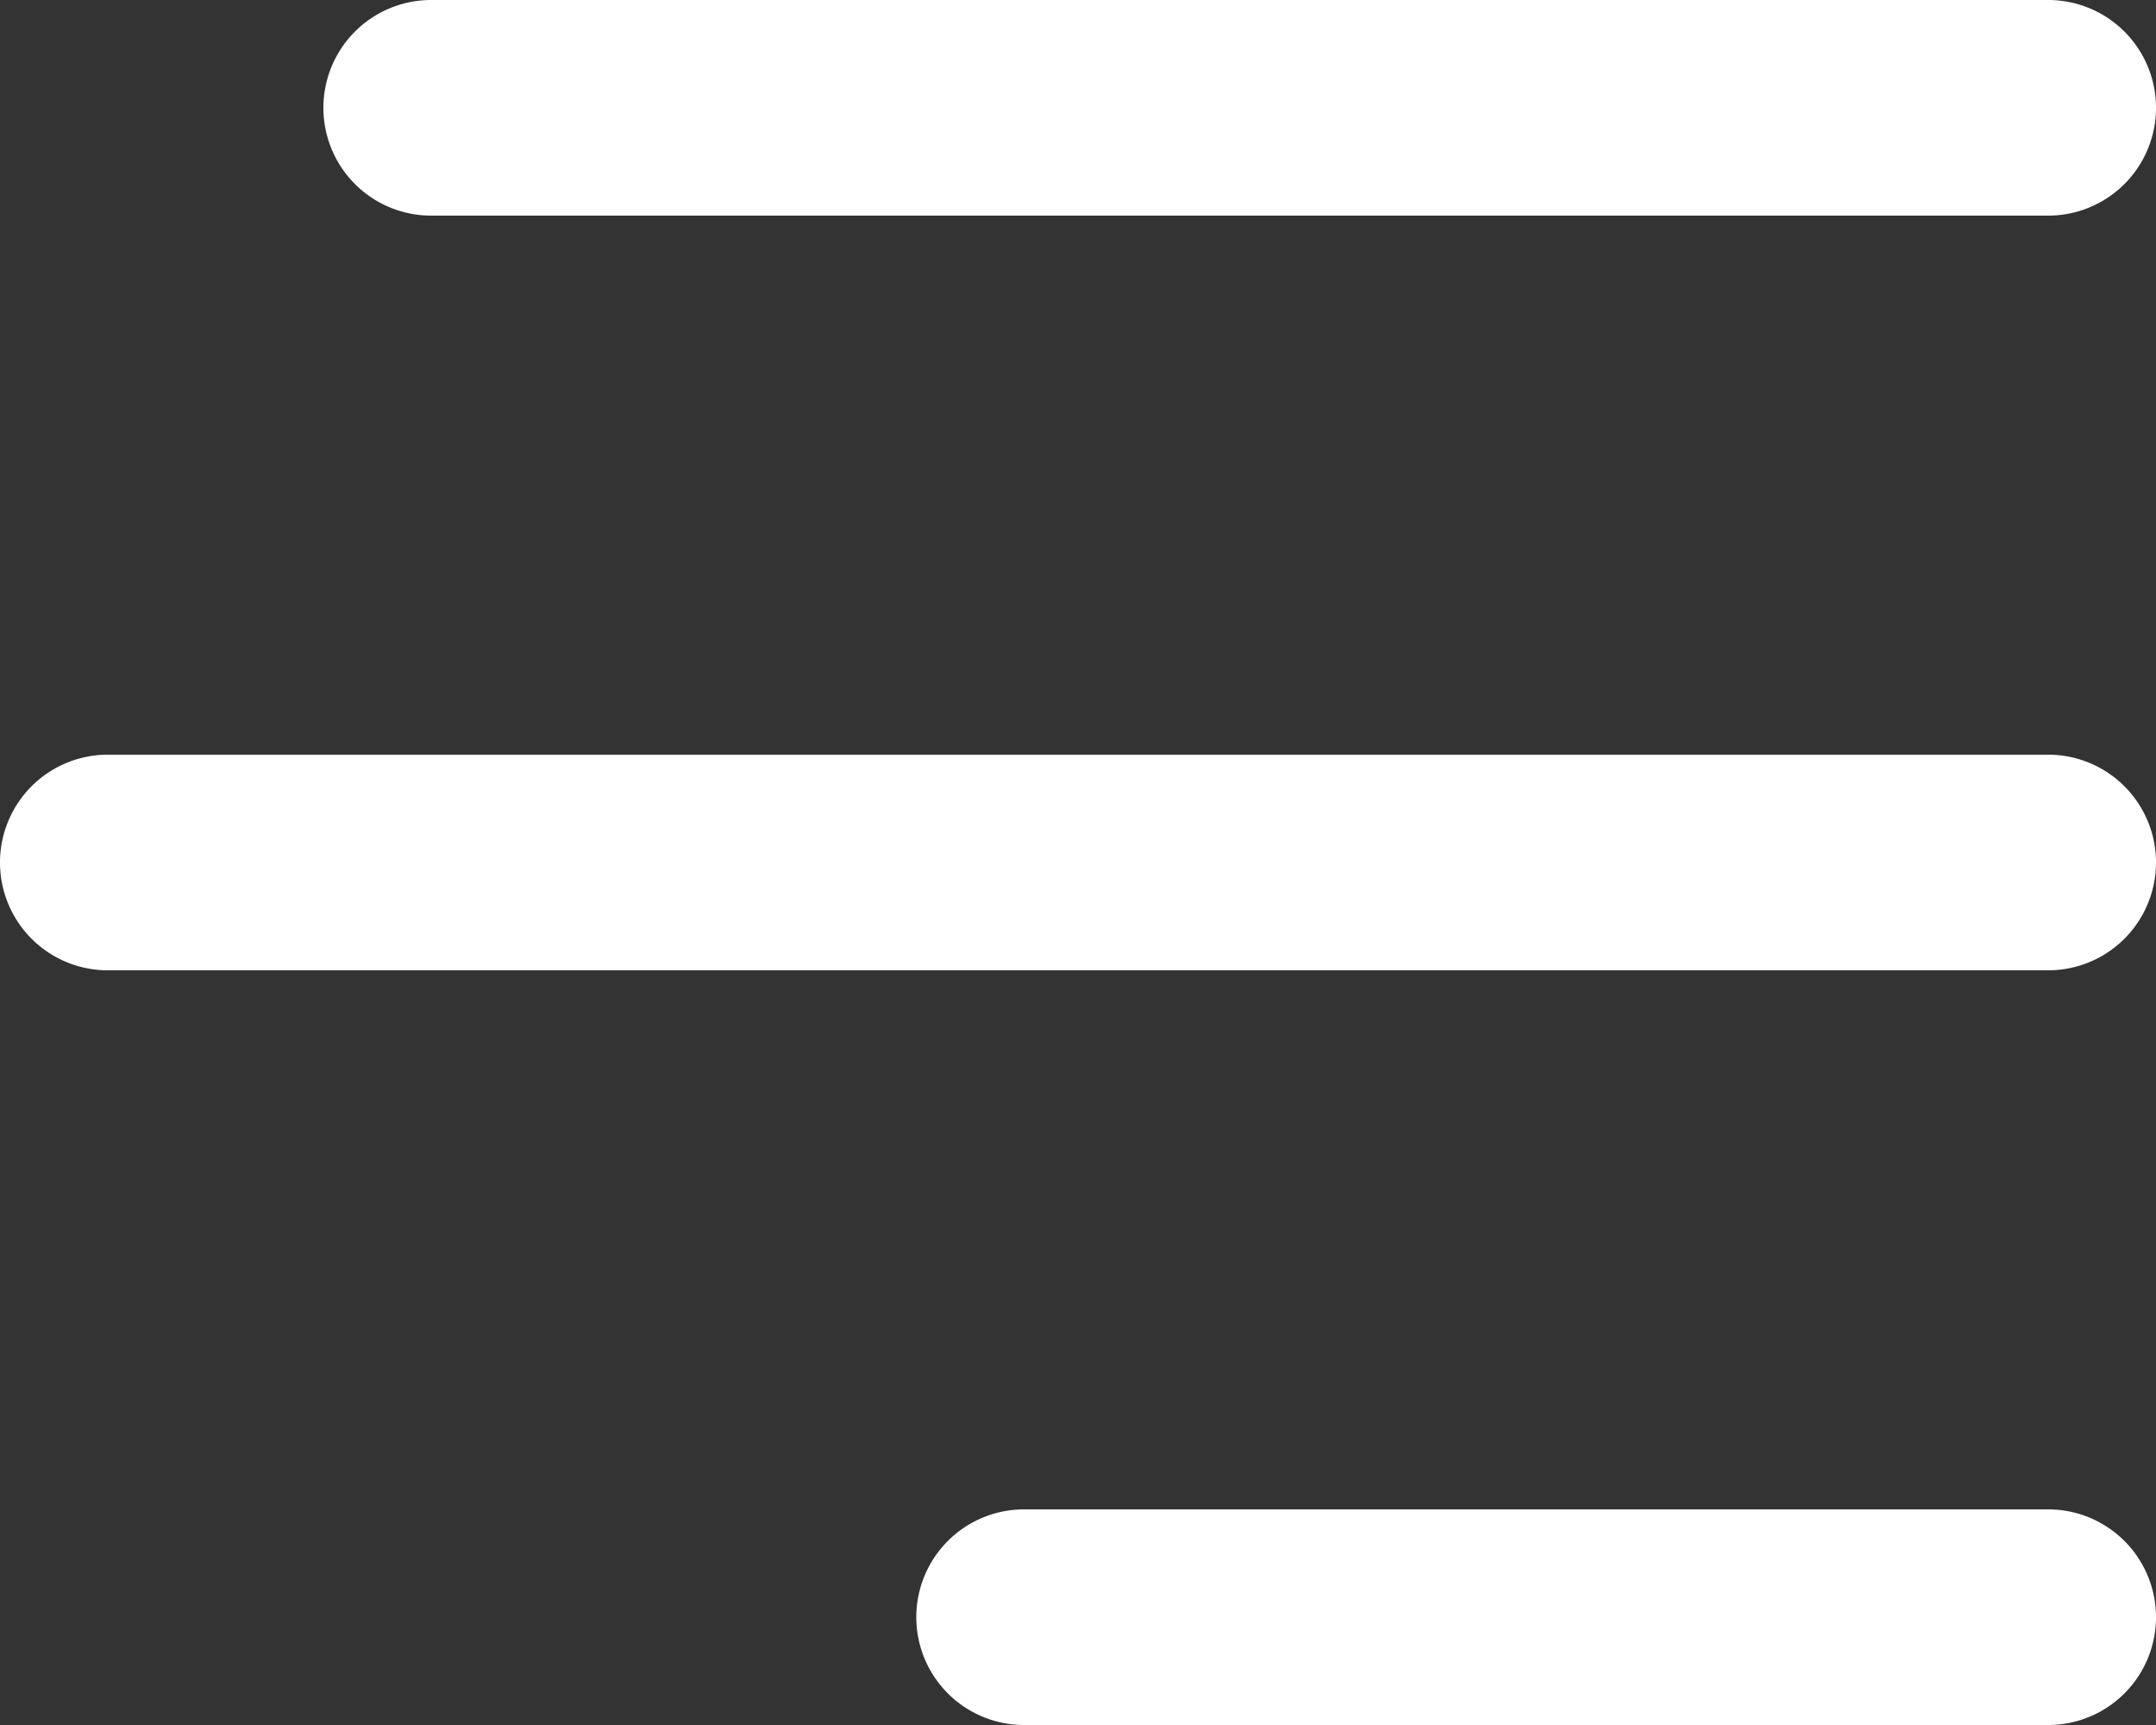
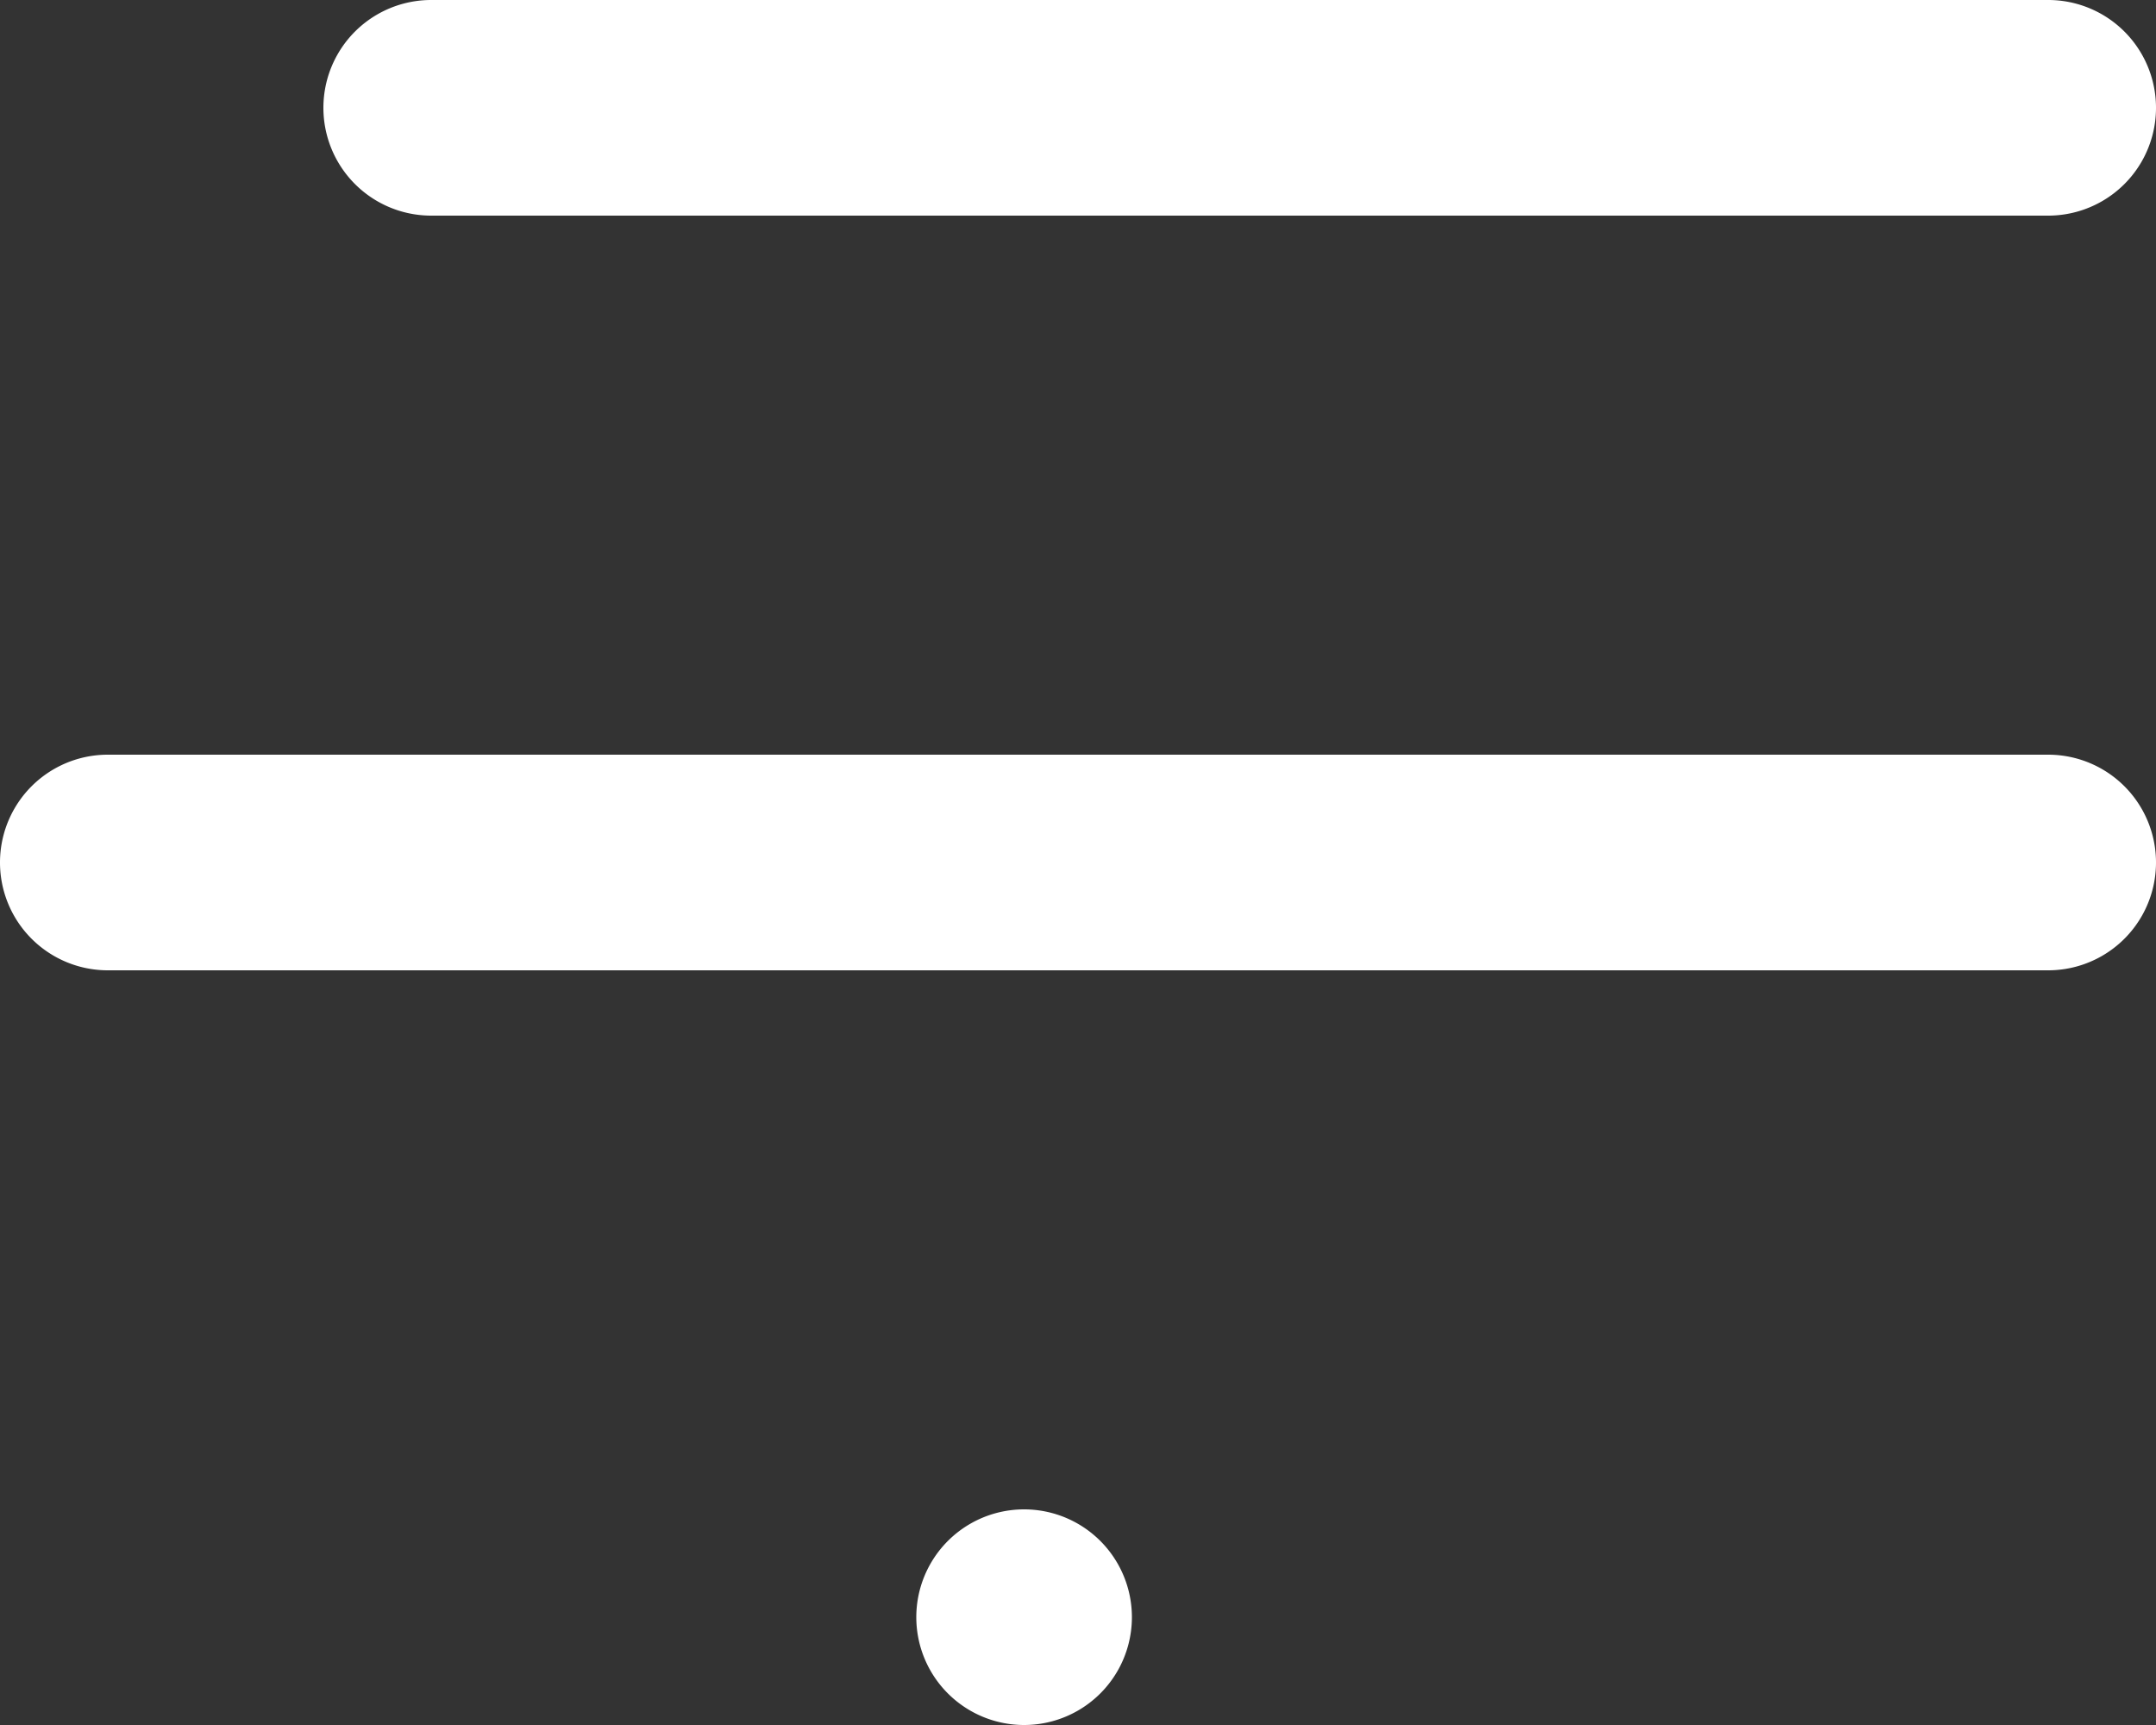
<svg xmlns="http://www.w3.org/2000/svg" width="40" height="32" viewBox="0 0 40 32">
  <rect x="0" y="0" width="40" height="32" fill="#333333" stroke="none" />
-   <path id="ico_menu" d="M1872,92a2,2,0,0,1,0-4h19a2,2,0,0,1,0,4Zm-17-14a2,2,0,0,1,0-4h36a2,2,0,0,1,0,4Zm6-14a2,2,0,0,1,0-4h30a2,2,0,0,1,0,4Z" transform="translate(-1853 -60)" fill="#fff" />
+   <path id="ico_menu" d="M1872,92a2,2,0,0,1,0-4a2,2,0,0,1,0,4Zm-17-14a2,2,0,0,1,0-4h36a2,2,0,0,1,0,4Zm6-14a2,2,0,0,1,0-4h30a2,2,0,0,1,0,4Z" transform="translate(-1853 -60)" fill="#fff" />
</svg>